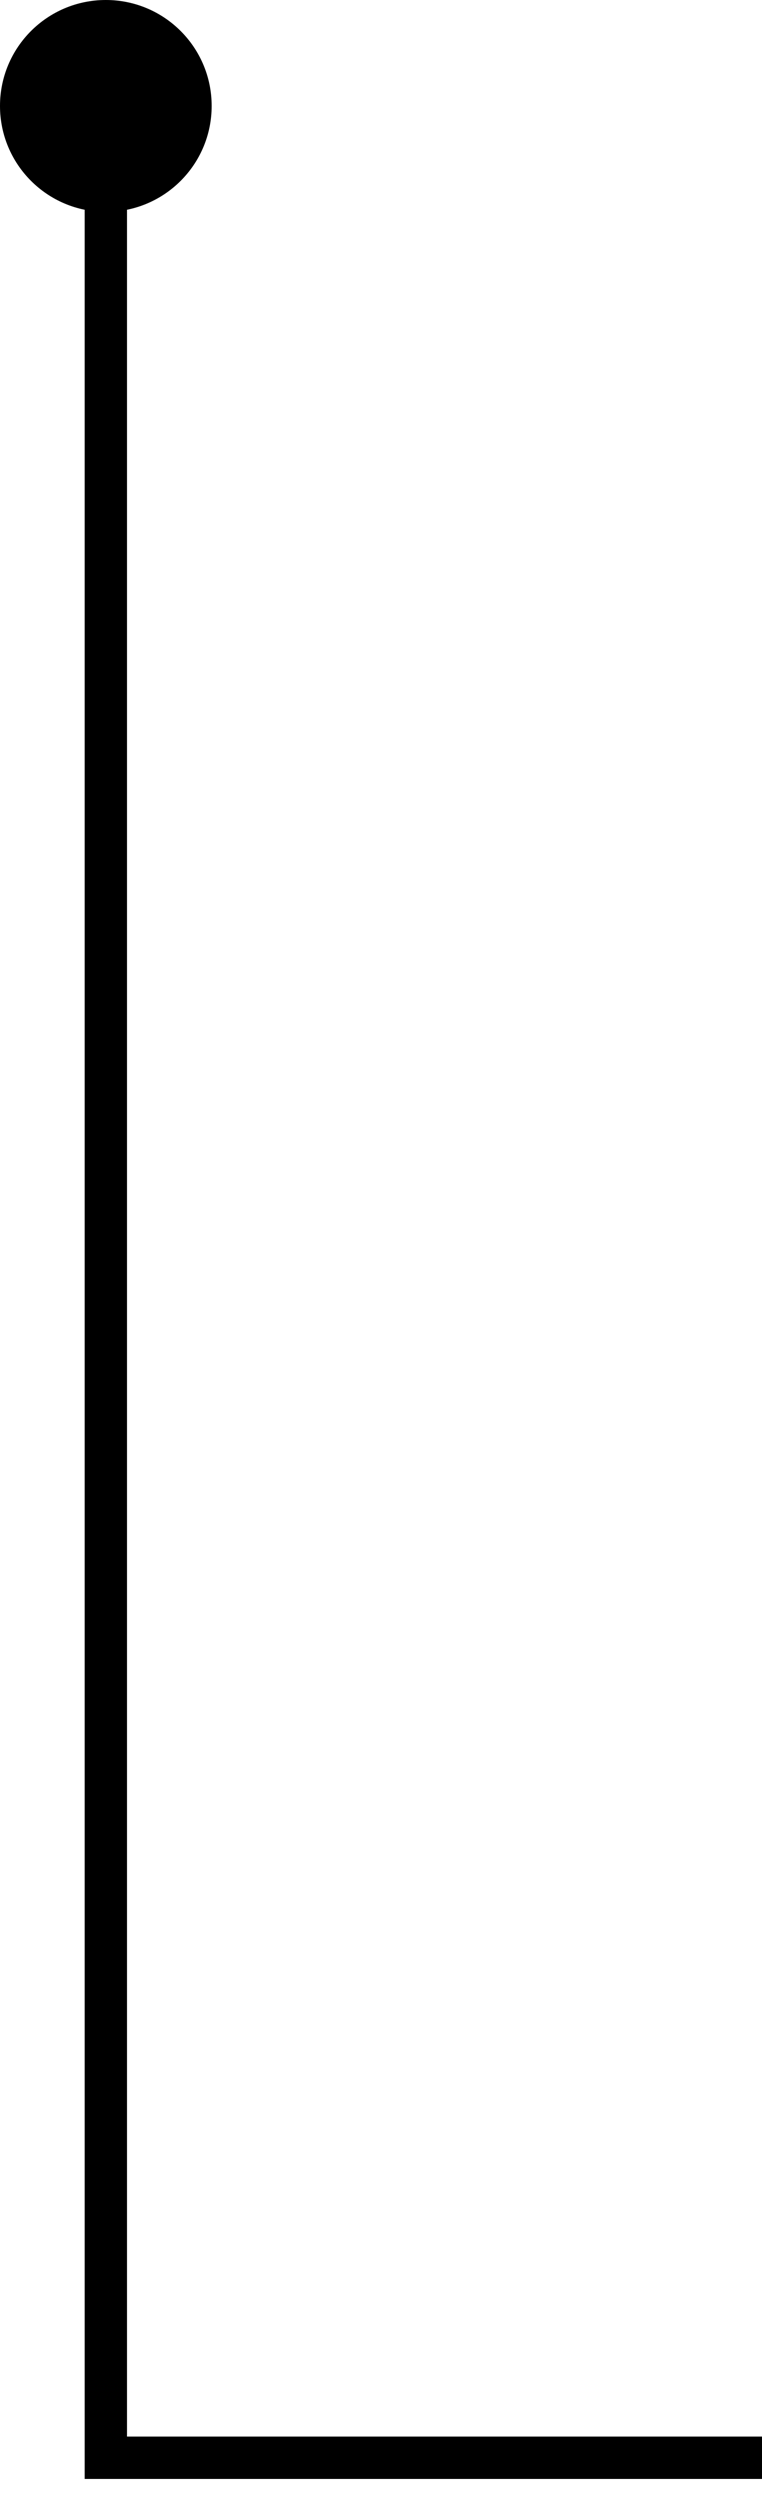
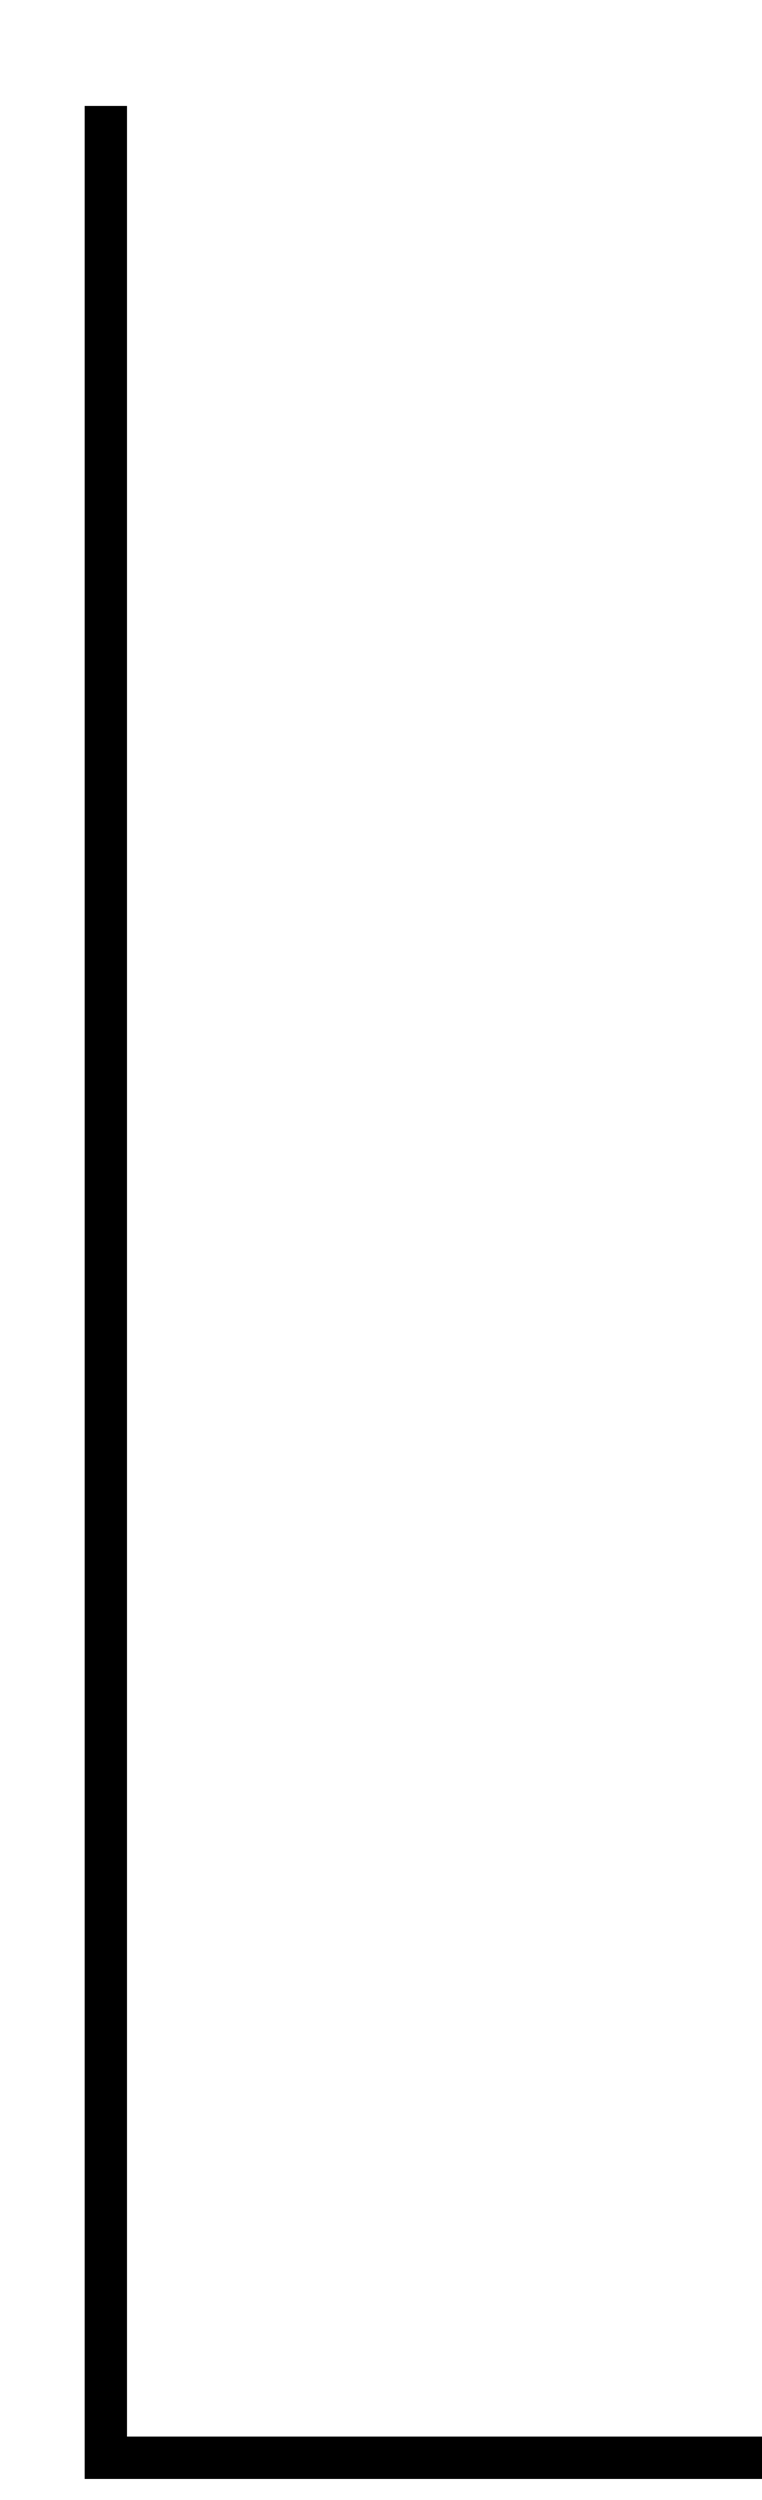
<svg xmlns="http://www.w3.org/2000/svg" width="18" height="59" viewBox="0 0 18 59" fill="none">
  <path d="M18 58L2.5 58L2.5 2.5" stroke="black" stroke-miterlimit="22.926" />
-   <path fill-rule="evenodd" clip-rule="evenodd" d="M5 2.5C5 3.881 3.881 5 2.5 5C1.119 5 0 3.881 0 2.5C0 1.119 1.119 0 2.5 0C3.881 0 5 1.119 5 2.5Z" fill="black" />
</svg>